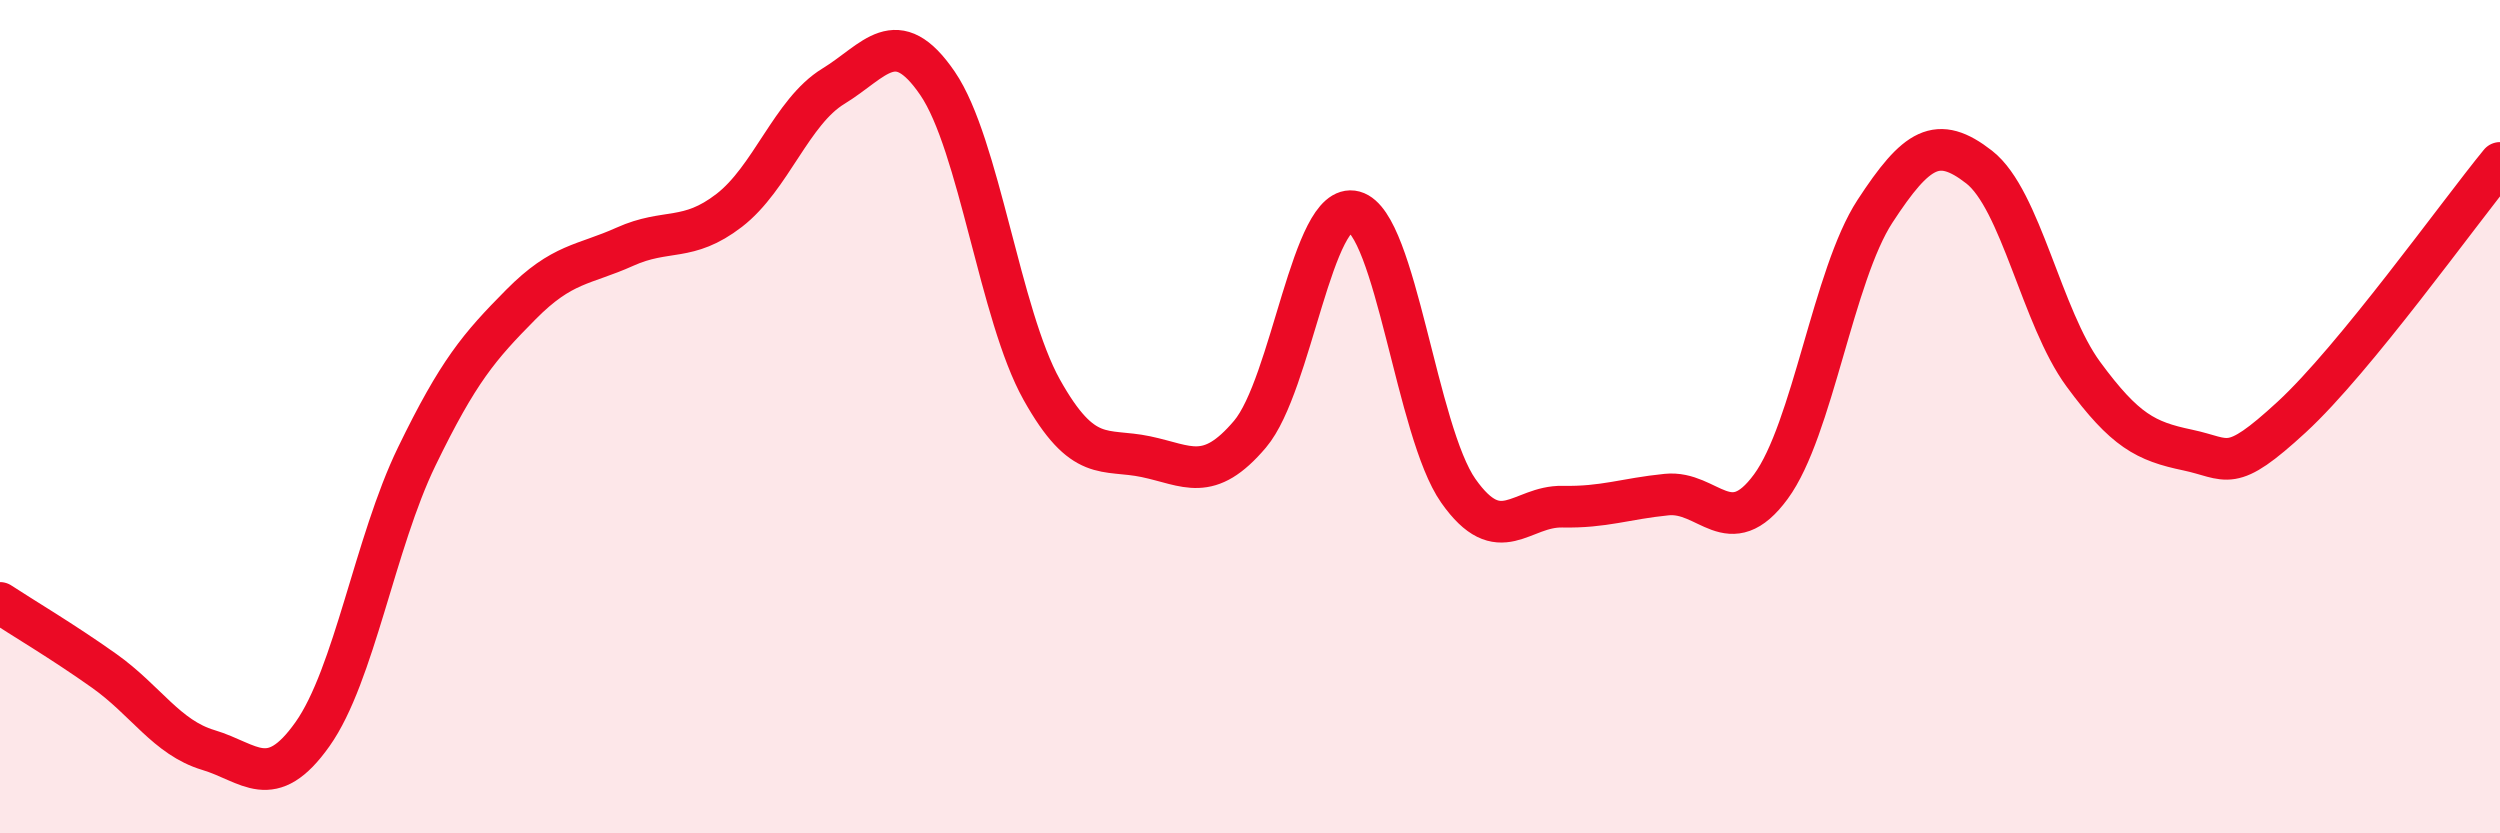
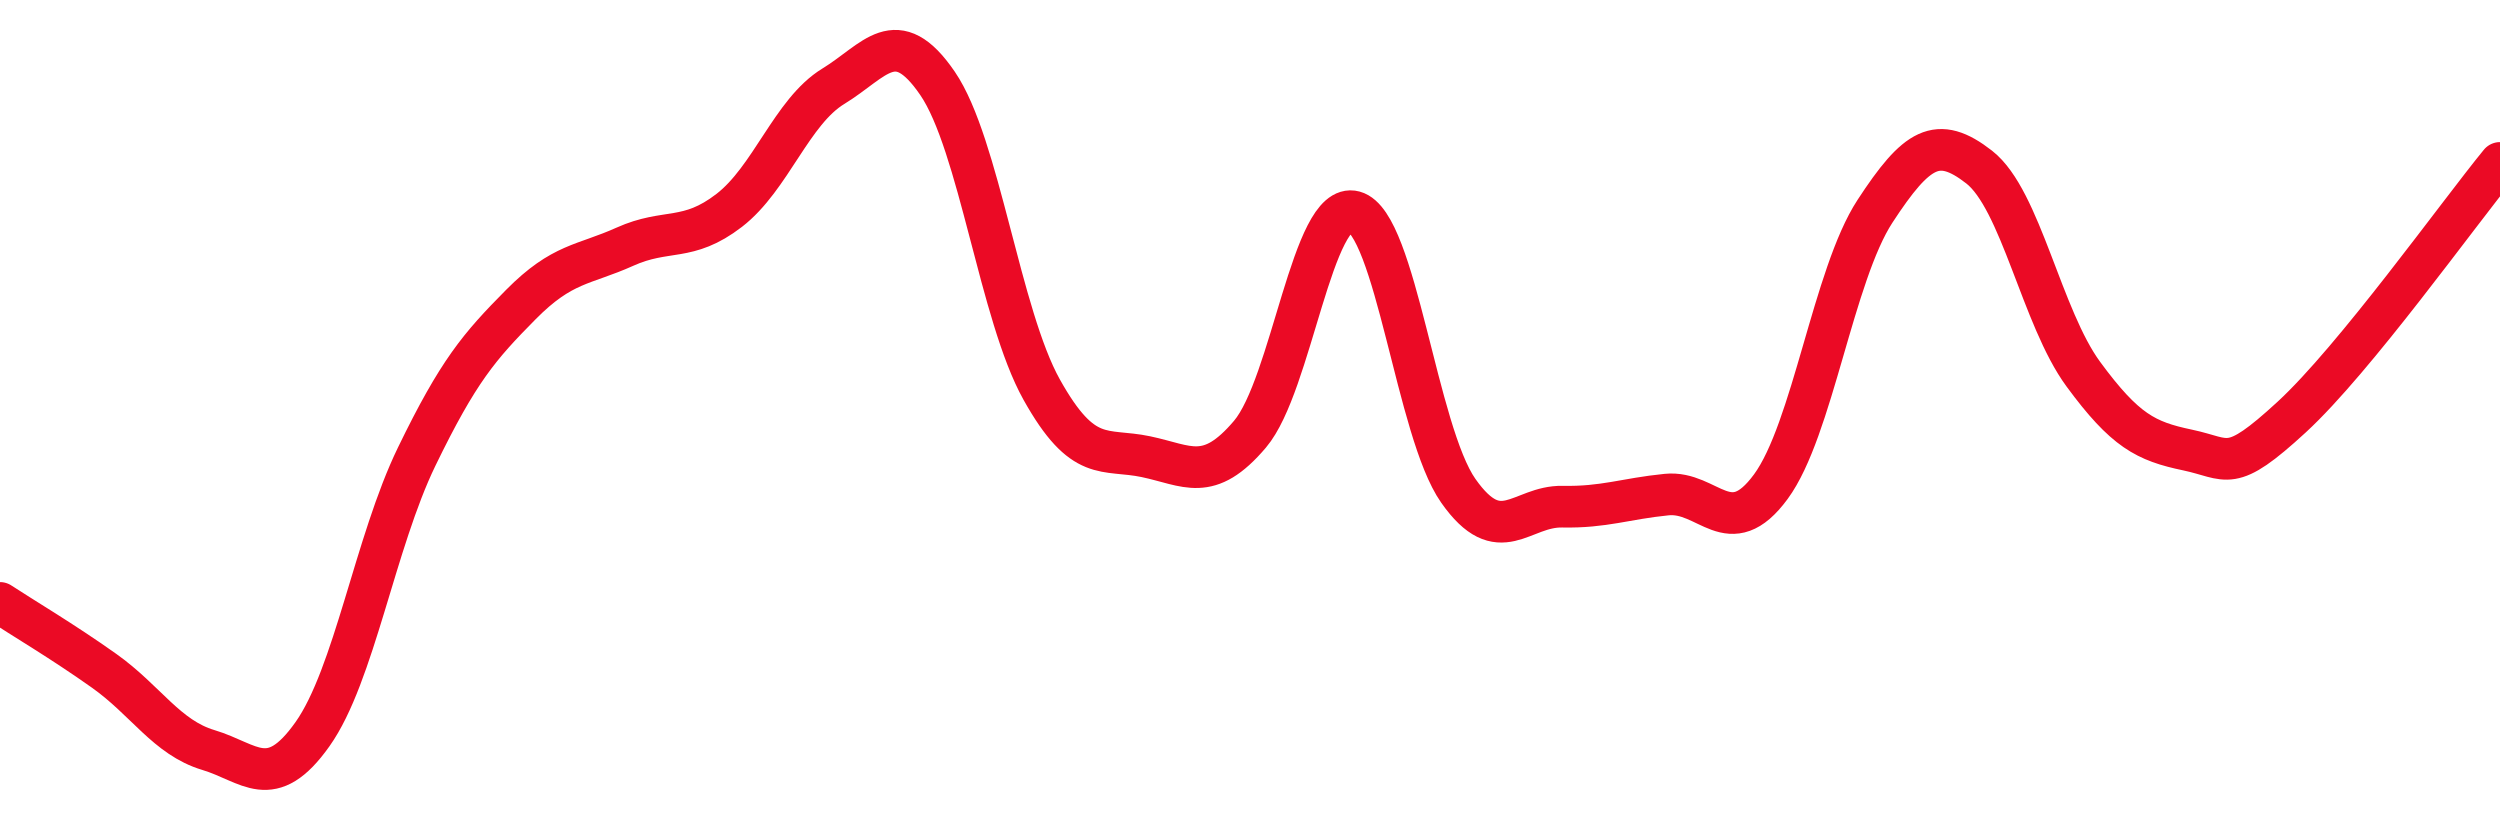
<svg xmlns="http://www.w3.org/2000/svg" width="60" height="20" viewBox="0 0 60 20">
-   <path d="M 0,14.47 C 0.5,14.8 1.5,15.39 2.5,16.1 C 3.5,16.81 4,17.7 5,18 C 6,18.3 6.5,19.03 7.5,17.62 C 8.5,16.21 9,13.02 10,10.96 C 11,8.9 11.5,8.32 12.5,7.31 C 13.5,6.3 14,6.37 15,5.92 C 16,5.47 16.5,5.82 17.5,5.05 C 18.5,4.28 19,2.68 20,2.07 C 21,1.46 21.5,0.54 22.5,2 C 23.5,3.46 24,7.56 25,9.35 C 26,11.14 26.5,10.75 27.5,10.96 C 28.5,11.17 29,11.6 30,10.42 C 31,9.24 31.5,4.81 32.5,5.08 C 33.5,5.35 34,10.36 35,11.78 C 36,13.2 36.5,12.14 37.5,12.16 C 38.5,12.18 39,11.97 40,11.87 C 41,11.77 41.5,13.04 42.5,11.68 C 43.5,10.32 44,6.6 45,5.07 C 46,3.54 46.5,3.23 47.5,4.01 C 48.5,4.79 49,7.62 50,8.98 C 51,10.34 51.5,10.59 52.5,10.8 C 53.5,11.01 53.5,11.39 55,10.01 C 56.5,8.63 59,5.13 60,3.91L60 20L0 20Z" fill="#EB0A25" opacity="0.1" stroke-linecap="round" stroke-linejoin="round" />
  <path d="M 0,14.47 C 0.5,14.8 1.5,15.39 2.5,16.1 C 3.5,16.81 4,17.7 5,18 C 6,18.3 6.5,19.03 7.5,17.62 C 8.5,16.21 9,13.02 10,10.96 C 11,8.9 11.5,8.32 12.5,7.31 C 13.5,6.3 14,6.37 15,5.92 C 16,5.47 16.5,5.82 17.5,5.05 C 18.5,4.28 19,2.68 20,2.07 C 21,1.46 21.5,0.54 22.5,2 C 23.5,3.46 24,7.56 25,9.35 C 26,11.14 26.5,10.75 27.5,10.96 C 28.5,11.17 29,11.6 30,10.42 C 31,9.24 31.5,4.81 32.5,5.08 C 33.5,5.35 34,10.36 35,11.78 C 36,13.2 36.5,12.14 37.5,12.16 C 38.5,12.18 39,11.97 40,11.87 C 41,11.77 41.5,13.04 42.5,11.68 C 43.5,10.32 44,6.6 45,5.07 C 46,3.54 46.5,3.23 47.5,4.01 C 48.5,4.79 49,7.62 50,8.98 C 51,10.34 51.5,10.59 52.5,10.8 C 53.5,11.01 53.5,11.39 55,10.01 C 56.5,8.63 59,5.13 60,3.91" stroke="#EB0A25" stroke-width="1" fill="none" stroke-linecap="round" stroke-linejoin="round" />
</svg>